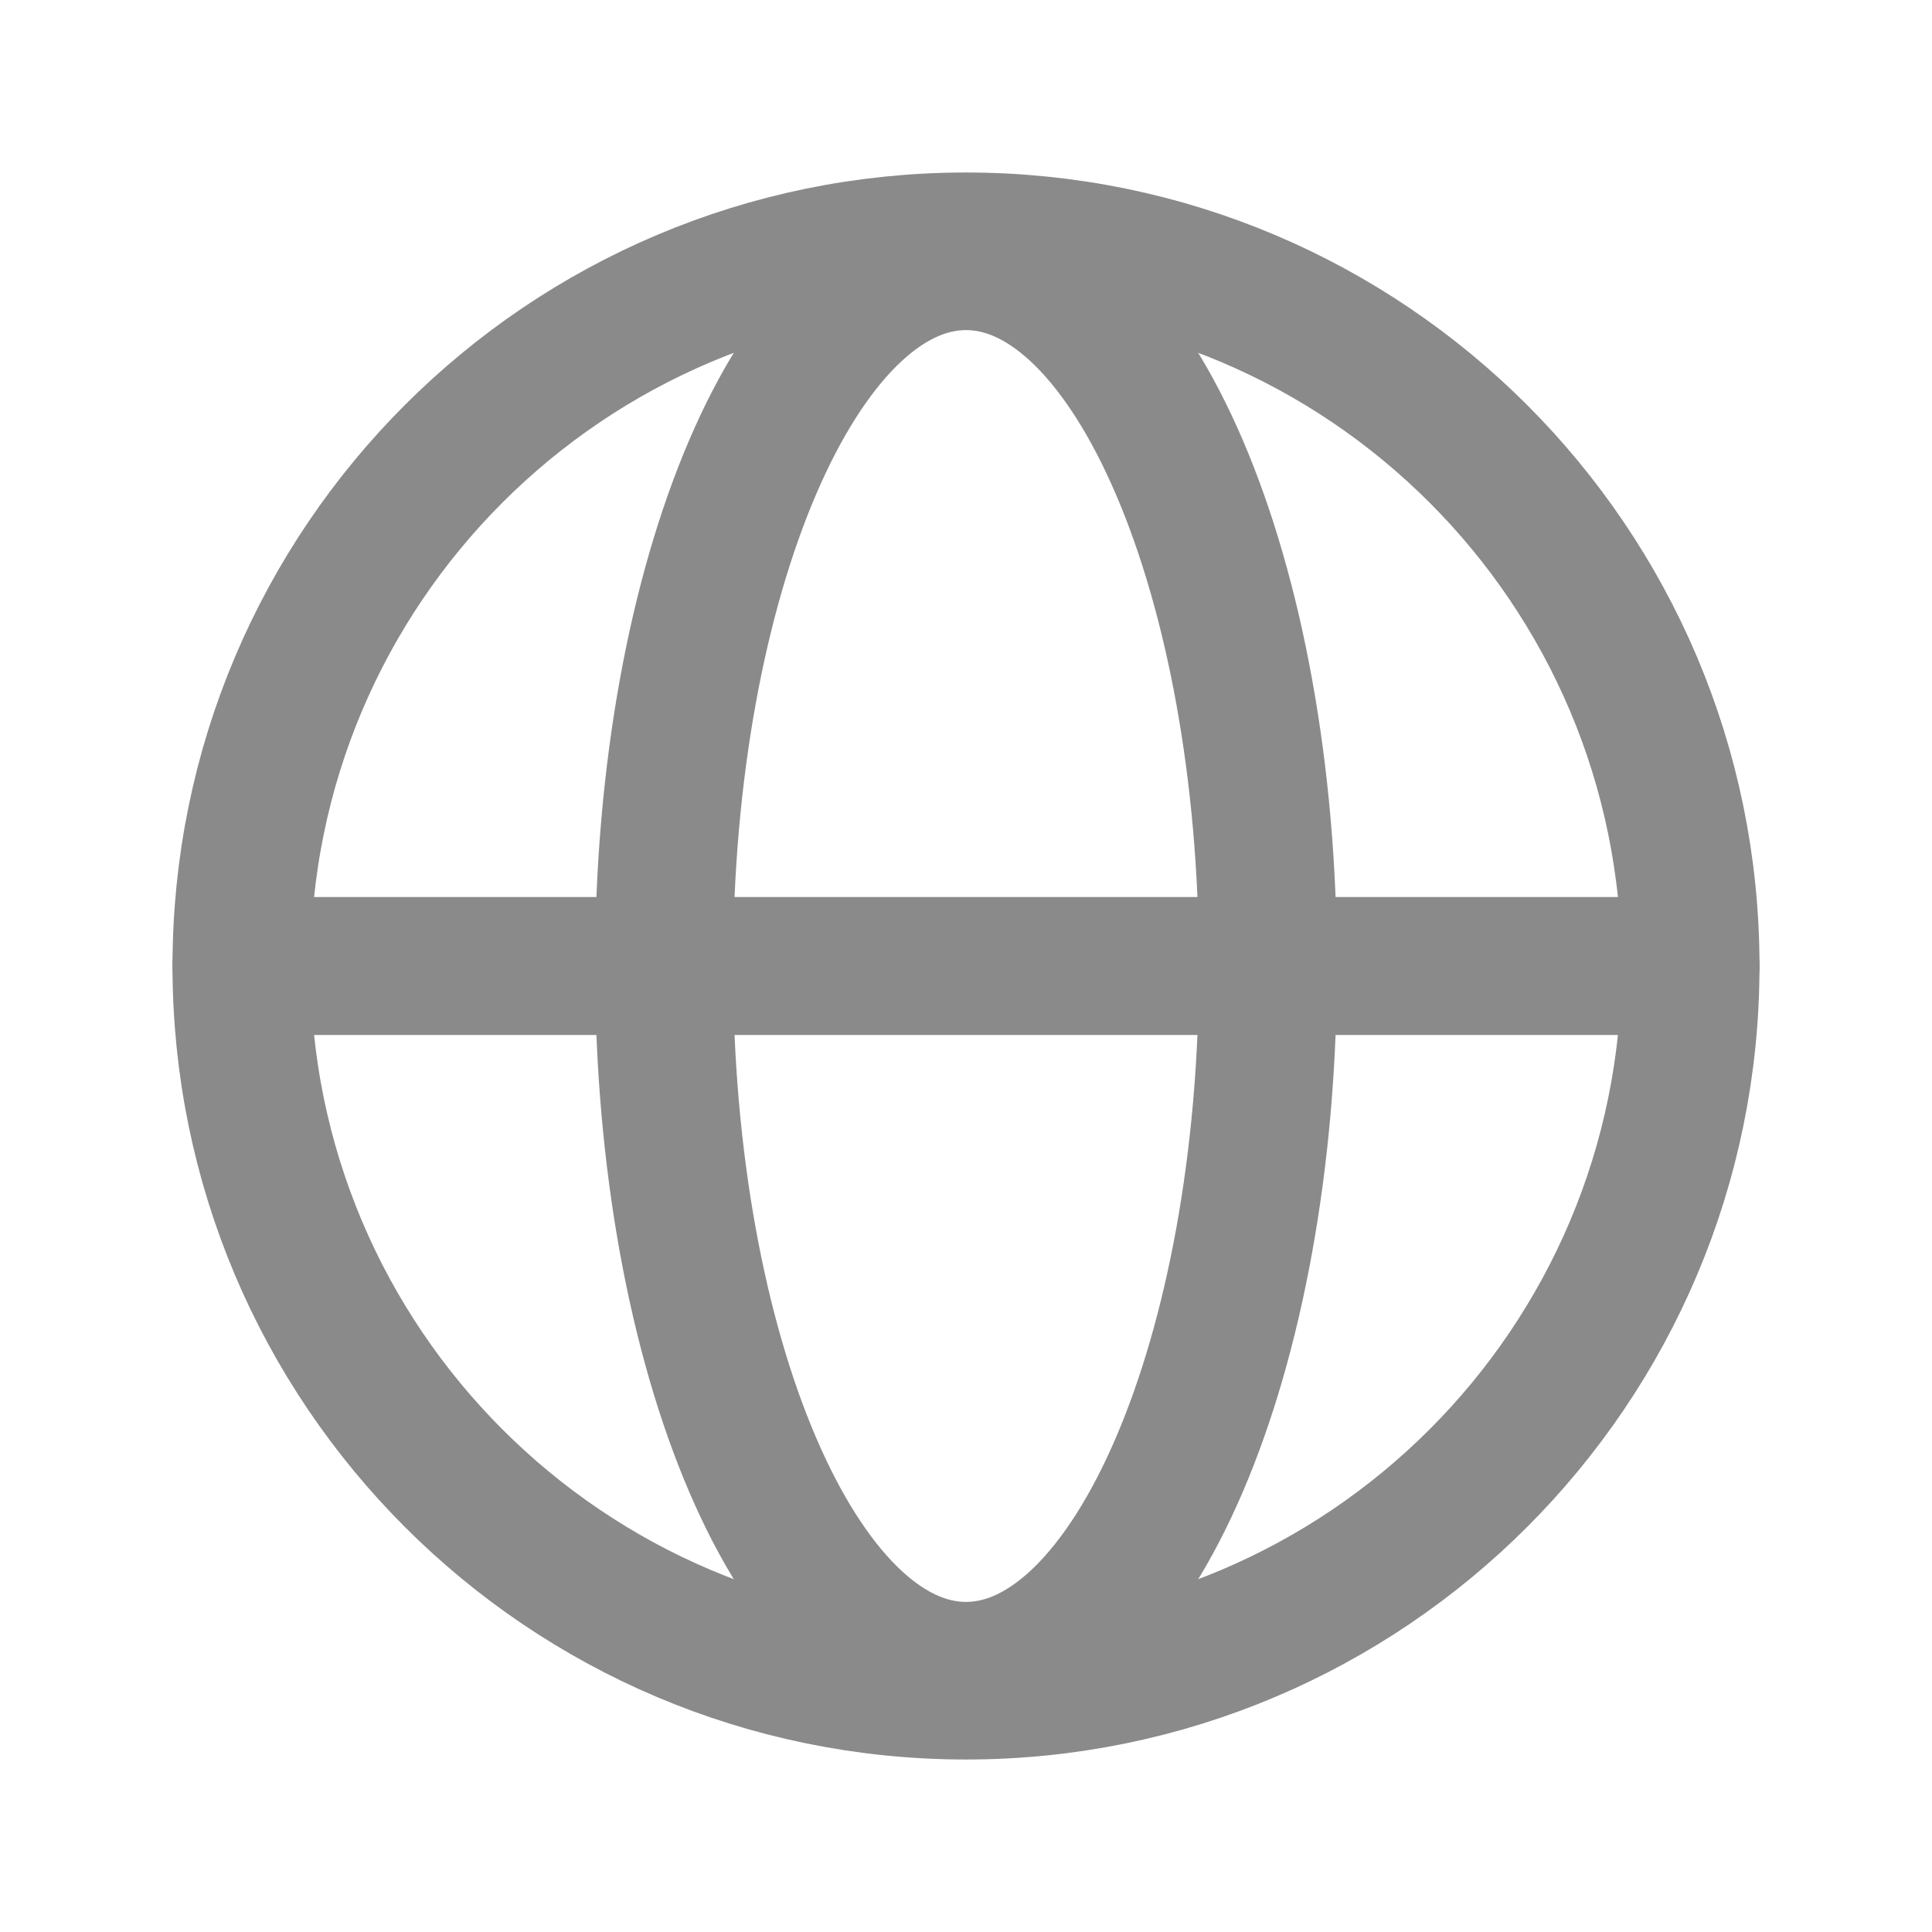
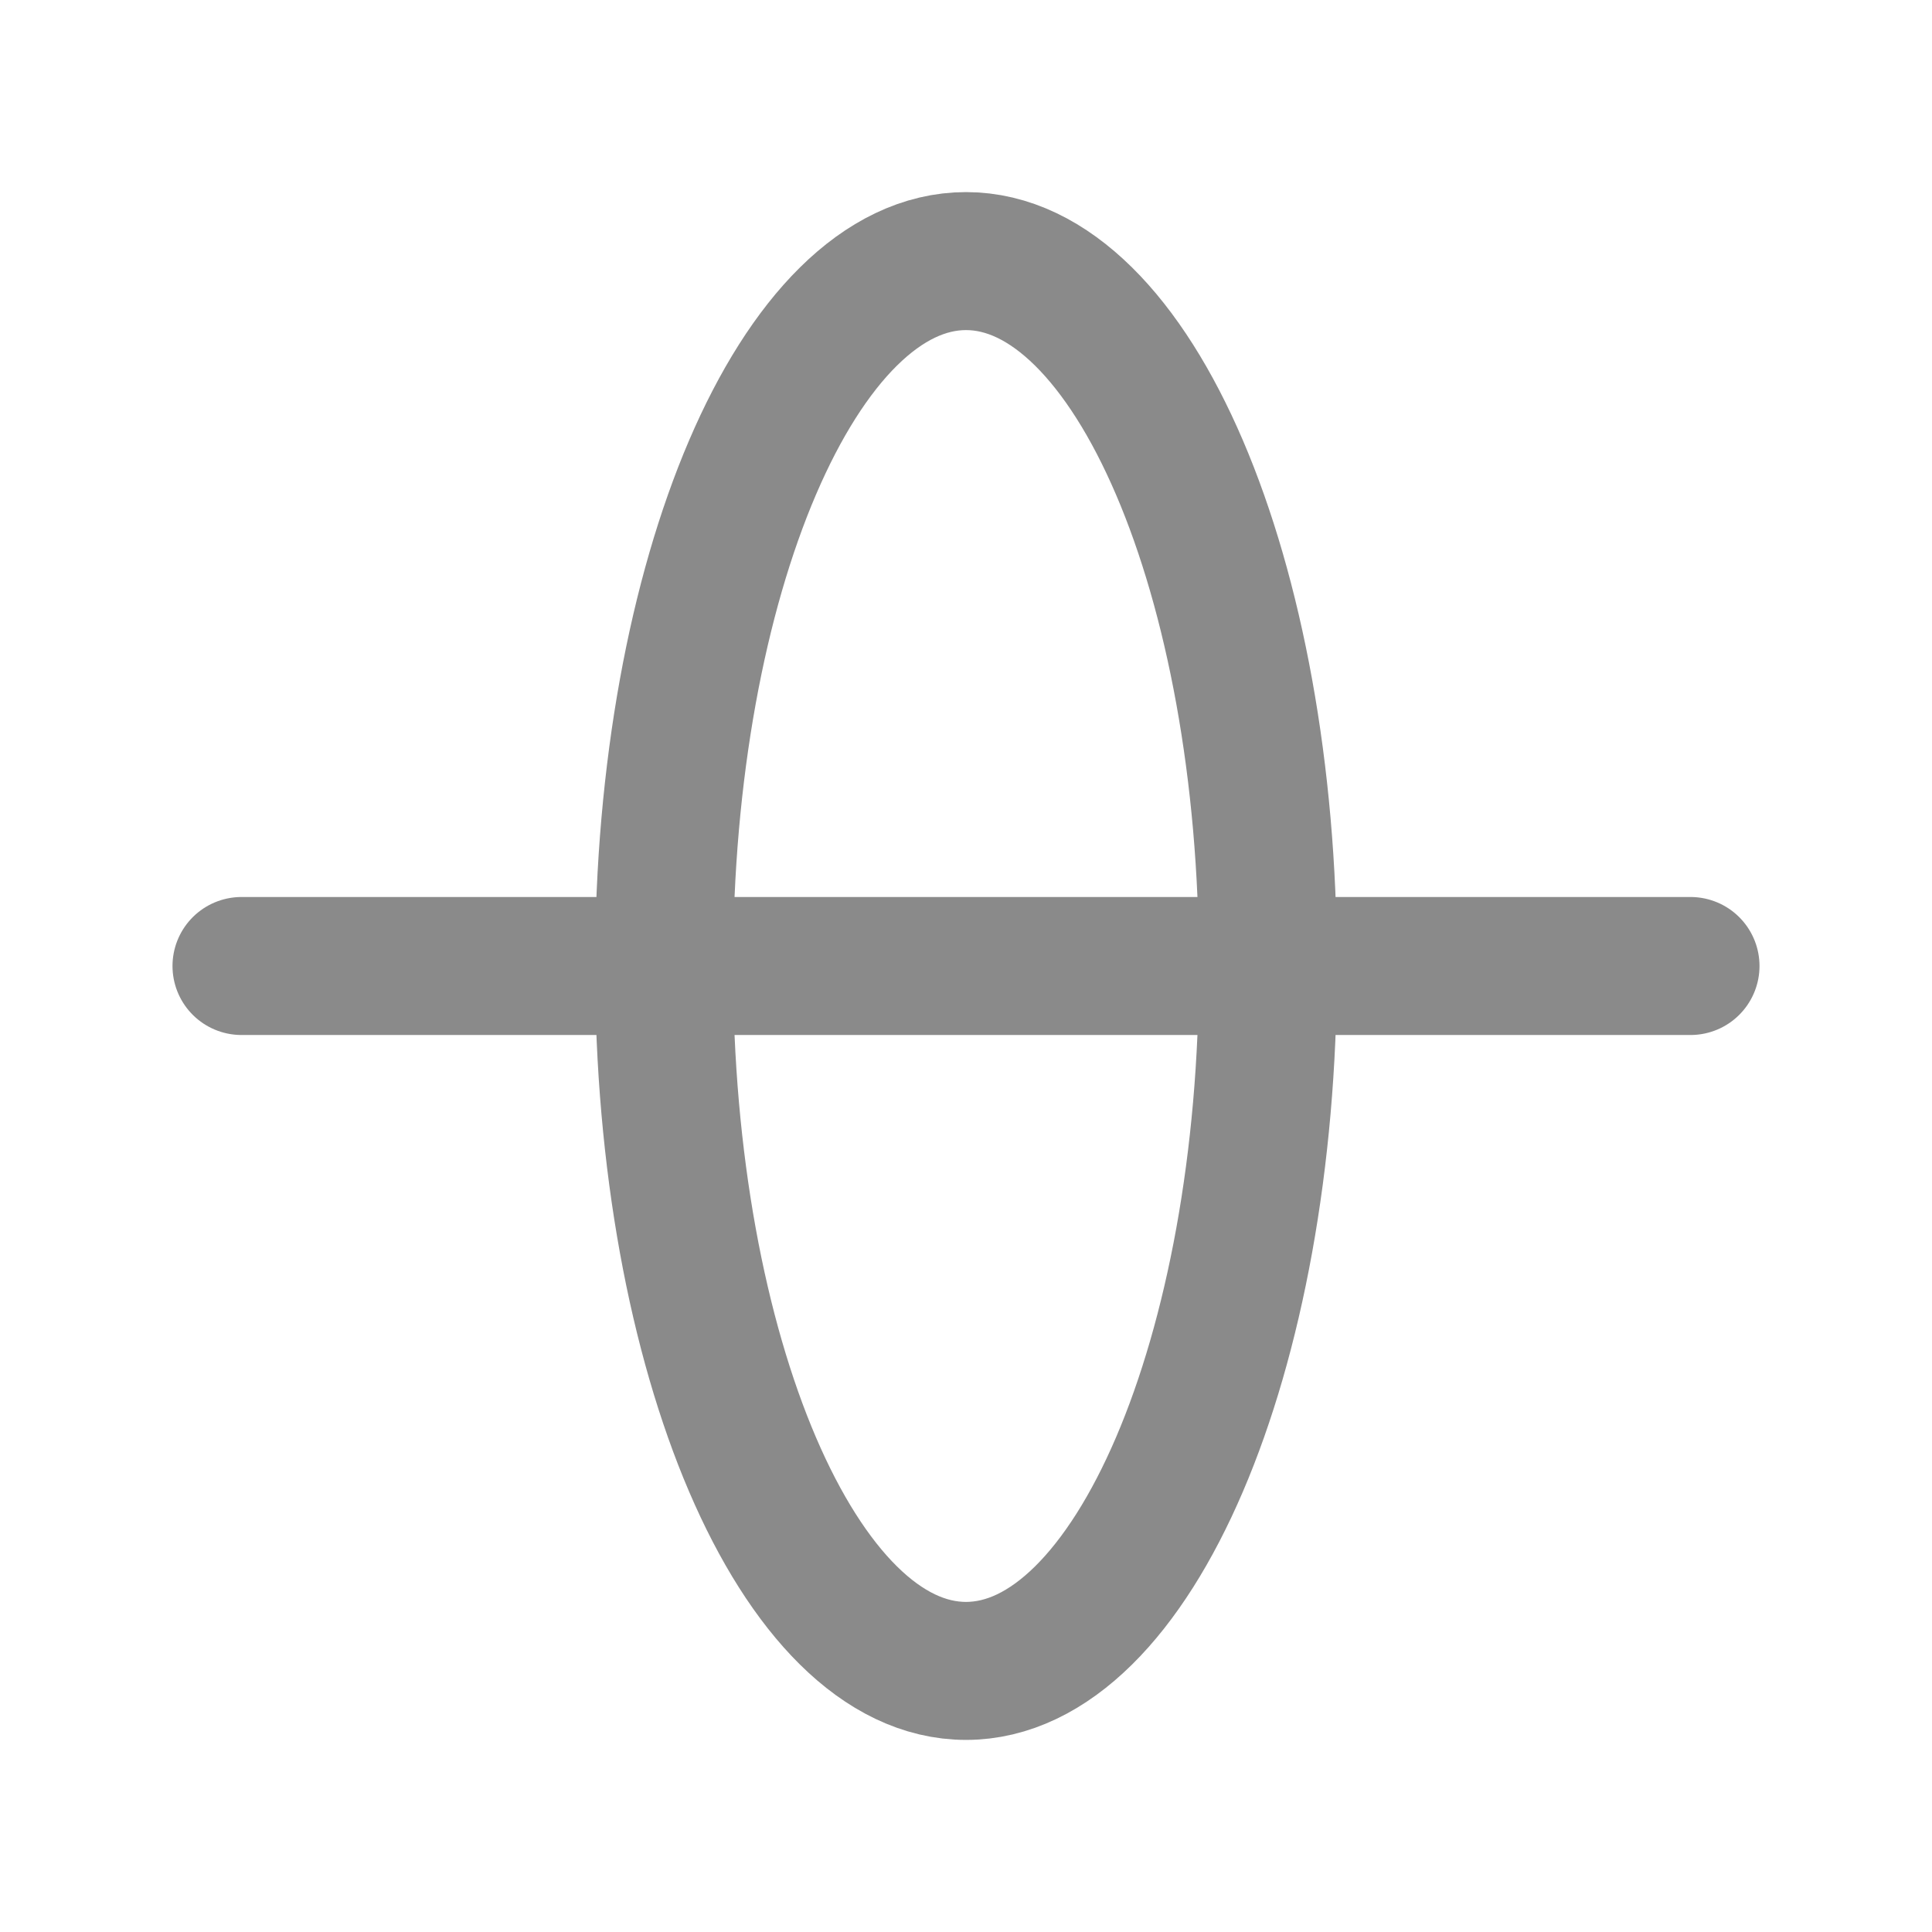
<svg xmlns="http://www.w3.org/2000/svg" width="14" height="14" viewBox="0 0 14 14" fill="none">
-   <path d="M7 12.25C9.899 12.25 12.25 9.899 12.25 7C12.25 4.101 9.899 1.75 7 1.75C4.101 1.75 1.75 4.101 1.75 7C1.75 9.899 4.101 12.25 7 12.25Z" stroke="#8A8A8A" stroke-linecap="round" stroke-linejoin="round" />
  <path d="M1.75 7H12.25" stroke="#8A8A8A" stroke-linecap="round" stroke-linejoin="round" />
  <path d="M7 12.108C8.208 12.108 9.188 9.821 9.188 7C9.188 4.179 8.208 1.892 7 1.892C5.792 1.892 4.812 4.179 4.812 7C4.812 9.821 5.792 12.108 7 12.108Z" stroke="#8A8A8A" stroke-linecap="round" stroke-linejoin="round" />
</svg>